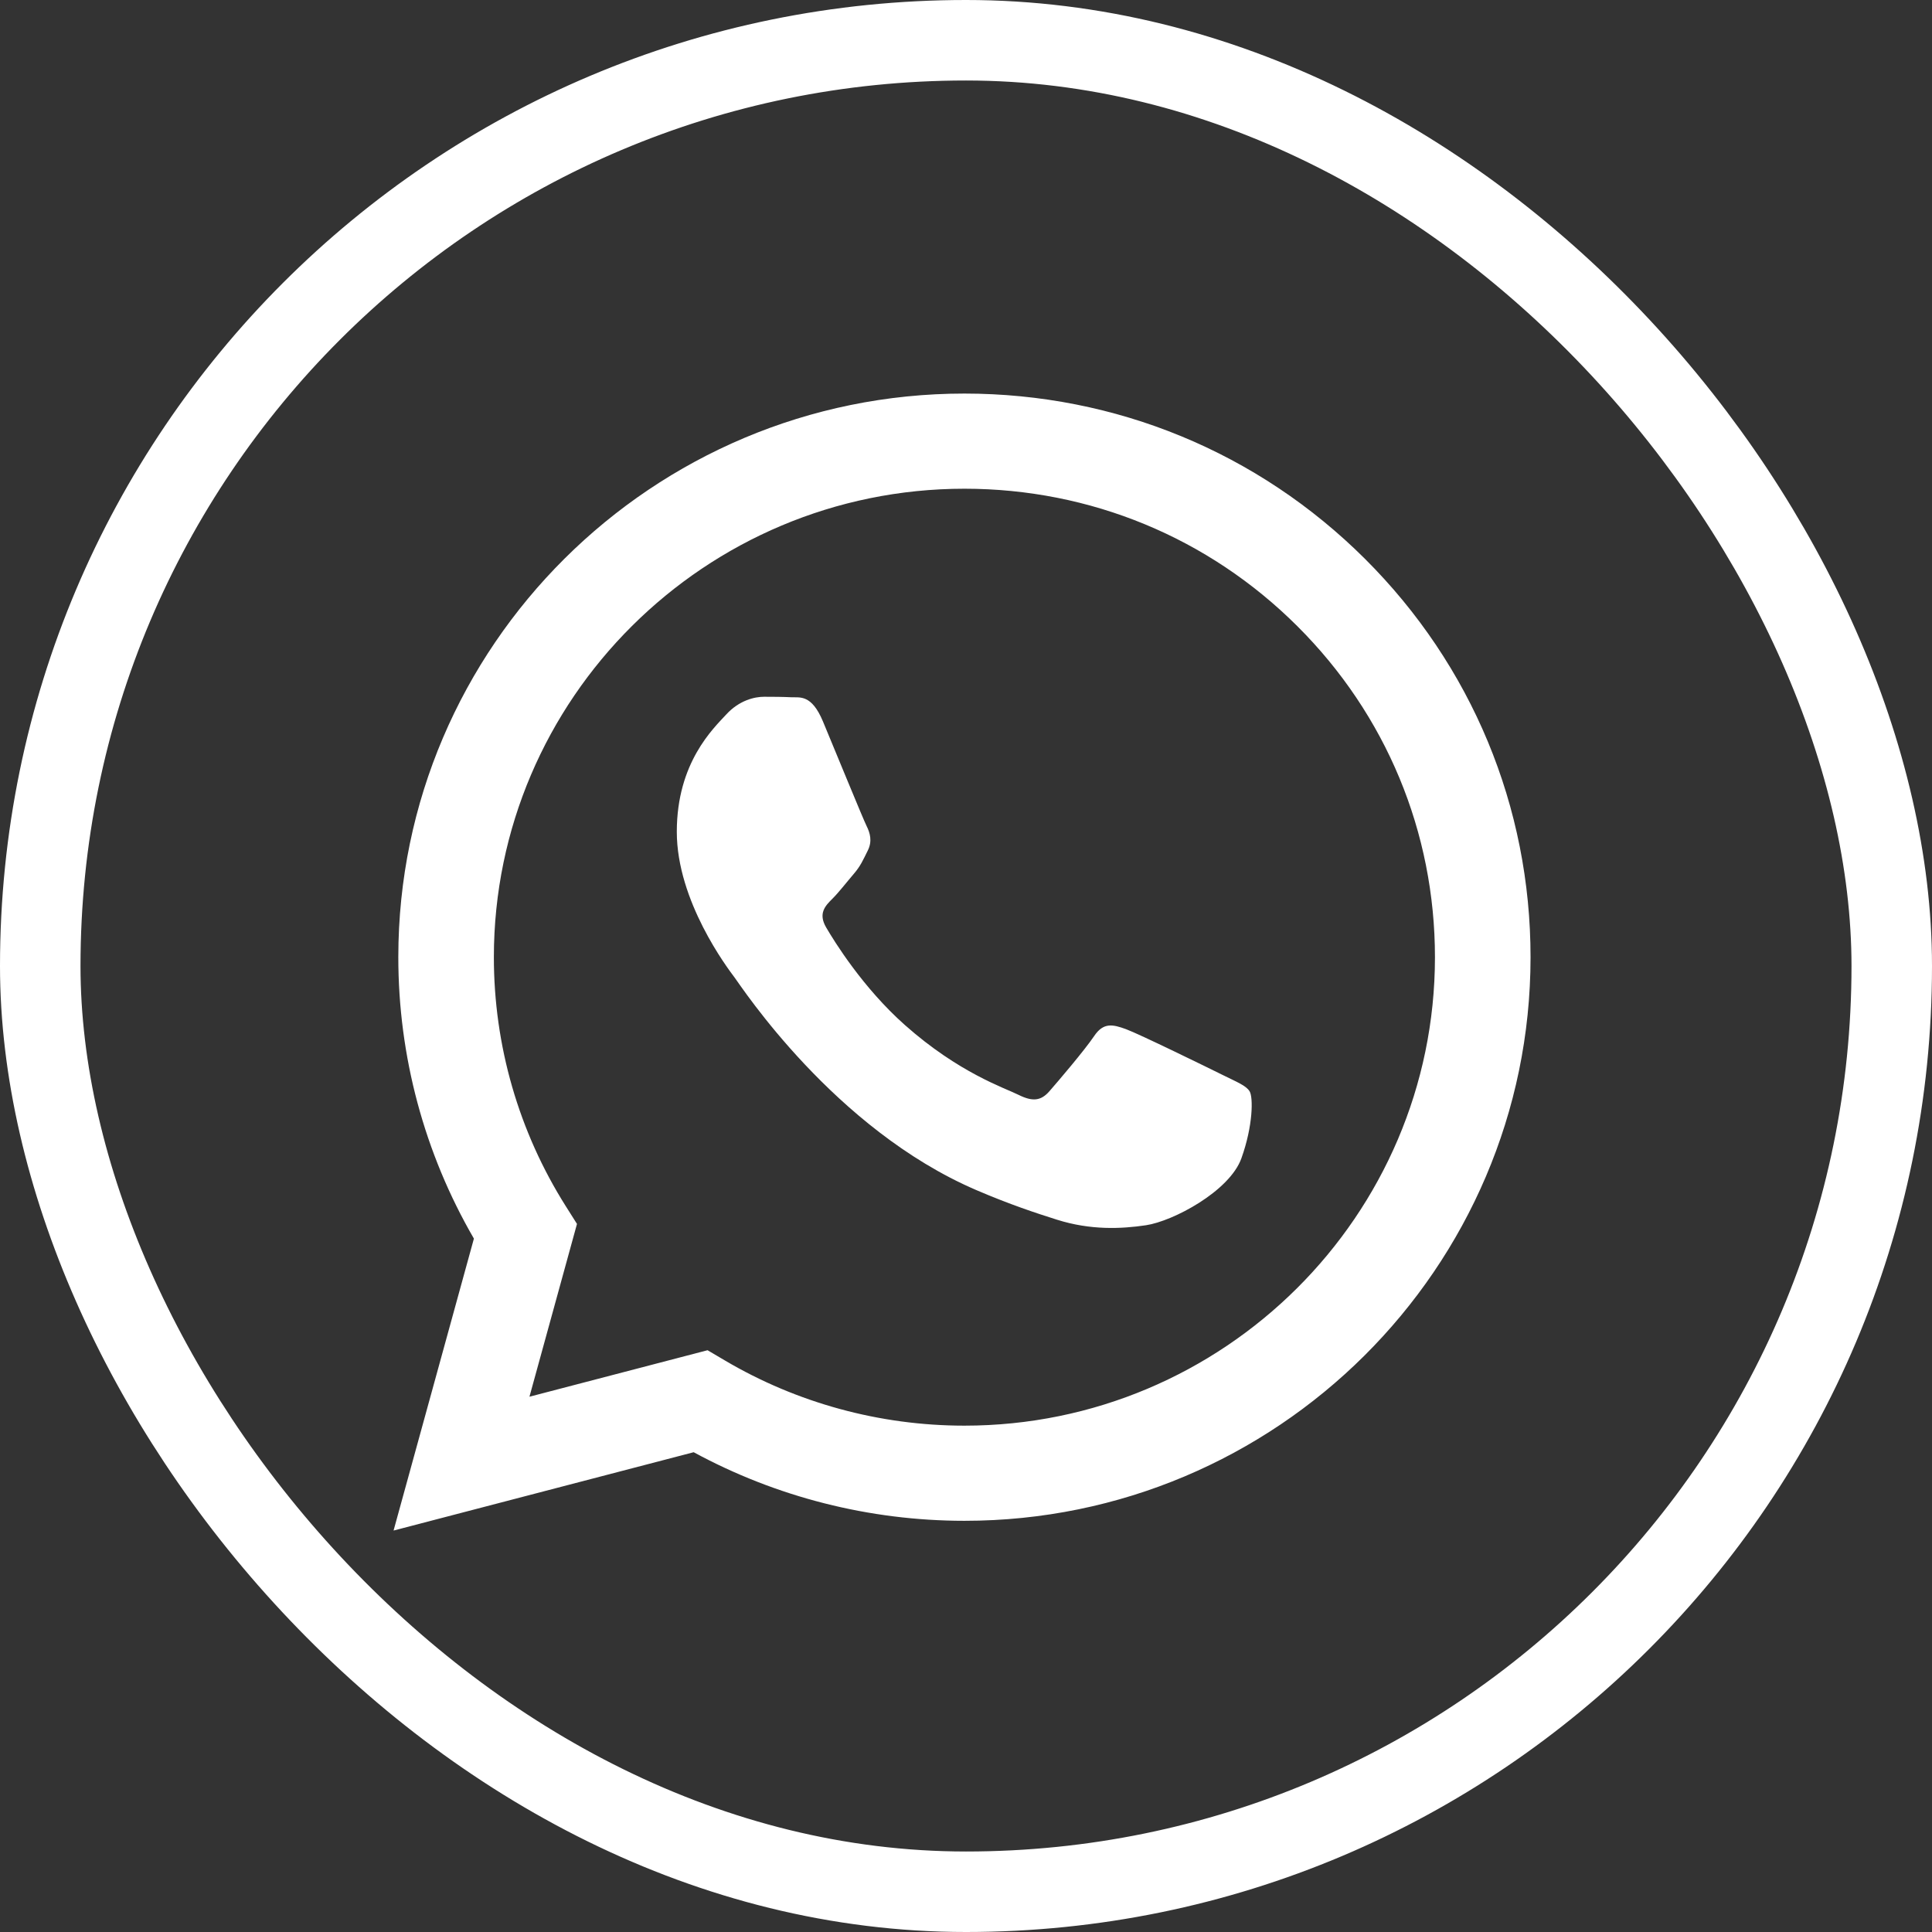
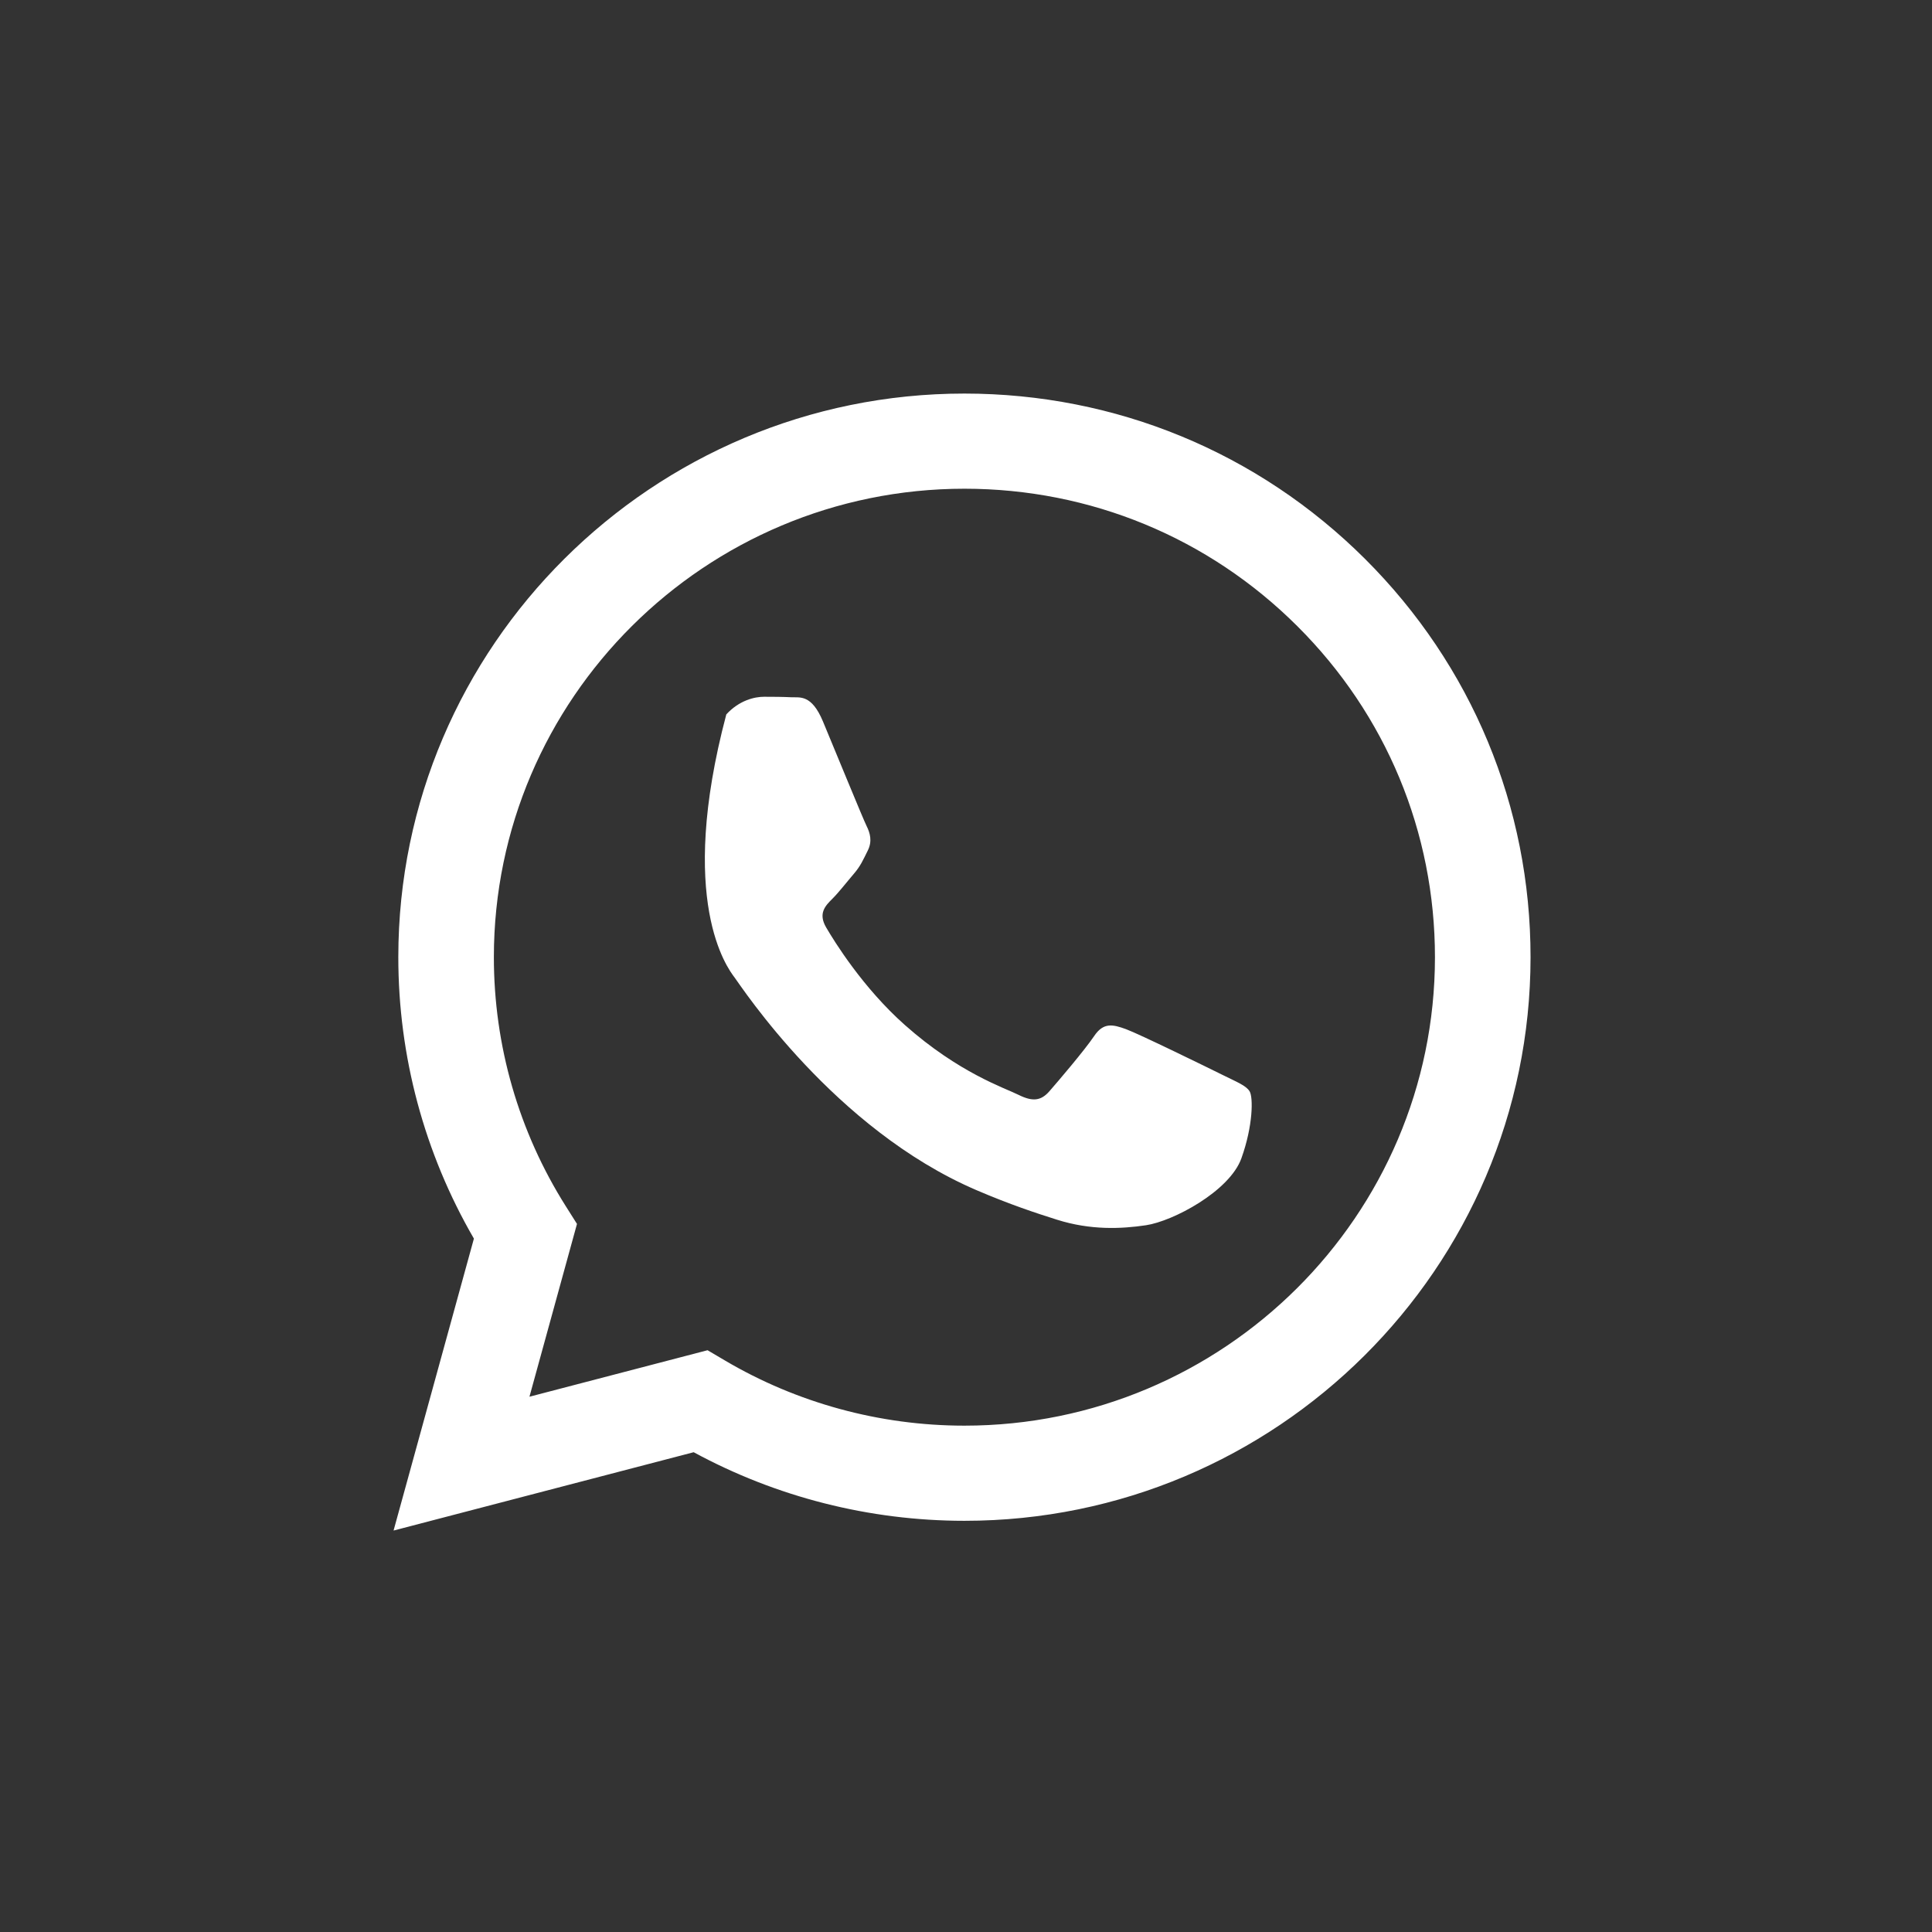
<svg xmlns="http://www.w3.org/2000/svg" width="48" height="48" viewBox="0 0 48 48" fill="none">
  <rect x="0" y="0" width="48" height="48" fill="#333333" stroke="none" />
-   <rect x="1" y="1" width="46" height="46" rx="23" stroke="white" stroke-width="2" />
-   <path fill-rule="evenodd" clip-rule="evenodd" d="M30.374 26.706C30.022 26.531 28.294 25.685 27.972 25.568C27.65 25.452 27.416 25.393 27.182 25.743C26.947 26.093 26.274 26.881 26.069 27.115C25.864 27.348 25.659 27.377 25.307 27.202C24.956 27.027 23.824 26.658 22.481 25.466C21.437 24.539 20.731 23.393 20.526 23.043C20.321 22.693 20.504 22.504 20.68 22.33C20.838 22.173 21.032 21.921 21.207 21.717C21.383 21.513 21.442 21.367 21.559 21.133C21.676 20.9 21.617 20.696 21.53 20.521C21.442 20.346 20.739 18.624 20.446 17.924C20.161 17.242 19.871 17.334 19.655 17.323C19.451 17.313 19.216 17.311 18.982 17.311C18.747 17.311 18.367 17.399 18.045 17.749C17.723 18.099 16.815 18.945 16.815 20.666C16.815 22.388 18.074 24.051 18.25 24.285C18.425 24.518 20.728 28.051 24.253 29.566C25.092 29.926 25.746 30.141 26.257 30.302C27.099 30.569 27.865 30.531 28.47 30.441C29.145 30.341 30.549 29.595 30.842 28.778C31.135 27.961 31.135 27.261 31.047 27.115C30.959 26.969 30.725 26.881 30.374 26.706ZM23.96 35.42H23.956C21.858 35.419 19.801 34.858 18.006 33.798L17.579 33.546L13.154 34.701L14.335 30.408L14.057 29.968C12.887 28.115 12.269 25.974 12.27 23.776C12.273 17.361 17.517 12.142 23.965 12.142C27.088 12.144 30.023 13.355 32.23 15.555C34.437 17.753 35.652 20.677 35.651 23.785C35.648 30.201 30.404 35.42 23.96 35.42ZM33.911 13.883C31.255 11.238 27.724 9.78 23.961 9.778C16.209 9.778 9.899 16.057 9.896 23.775C9.895 26.242 10.543 28.65 11.774 30.773L9.778 38.026L17.234 36.08C19.289 37.195 21.602 37.783 23.956 37.784H23.961H23.962C31.713 37.784 38.023 31.504 38.026 23.786C38.028 20.046 36.566 16.529 33.911 13.883Z" fill="white" />
+   <path fill-rule="evenodd" clip-rule="evenodd" d="M30.374 26.706C30.022 26.531 28.294 25.685 27.972 25.568C27.65 25.452 27.416 25.393 27.182 25.743C26.947 26.093 26.274 26.881 26.069 27.115C25.864 27.348 25.659 27.377 25.307 27.202C24.956 27.027 23.824 26.658 22.481 25.466C21.437 24.539 20.731 23.393 20.526 23.043C20.321 22.693 20.504 22.504 20.68 22.33C20.838 22.173 21.032 21.921 21.207 21.717C21.383 21.513 21.442 21.367 21.559 21.133C21.676 20.9 21.617 20.696 21.53 20.521C21.442 20.346 20.739 18.624 20.446 17.924C20.161 17.242 19.871 17.334 19.655 17.323C19.451 17.313 19.216 17.311 18.982 17.311C18.747 17.311 18.367 17.399 18.045 17.749C16.815 22.388 18.074 24.051 18.25 24.285C18.425 24.518 20.728 28.051 24.253 29.566C25.092 29.926 25.746 30.141 26.257 30.302C27.099 30.569 27.865 30.531 28.47 30.441C29.145 30.341 30.549 29.595 30.842 28.778C31.135 27.961 31.135 27.261 31.047 27.115C30.959 26.969 30.725 26.881 30.374 26.706ZM23.96 35.42H23.956C21.858 35.419 19.801 34.858 18.006 33.798L17.579 33.546L13.154 34.701L14.335 30.408L14.057 29.968C12.887 28.115 12.269 25.974 12.27 23.776C12.273 17.361 17.517 12.142 23.965 12.142C27.088 12.144 30.023 13.355 32.23 15.555C34.437 17.753 35.652 20.677 35.651 23.785C35.648 30.201 30.404 35.42 23.96 35.42ZM33.911 13.883C31.255 11.238 27.724 9.78 23.961 9.778C16.209 9.778 9.899 16.057 9.896 23.775C9.895 26.242 10.543 28.65 11.774 30.773L9.778 38.026L17.234 36.08C19.289 37.195 21.602 37.783 23.956 37.784H23.961H23.962C31.713 37.784 38.023 31.504 38.026 23.786C38.028 20.046 36.566 16.529 33.911 13.883Z" fill="white" />
</svg>